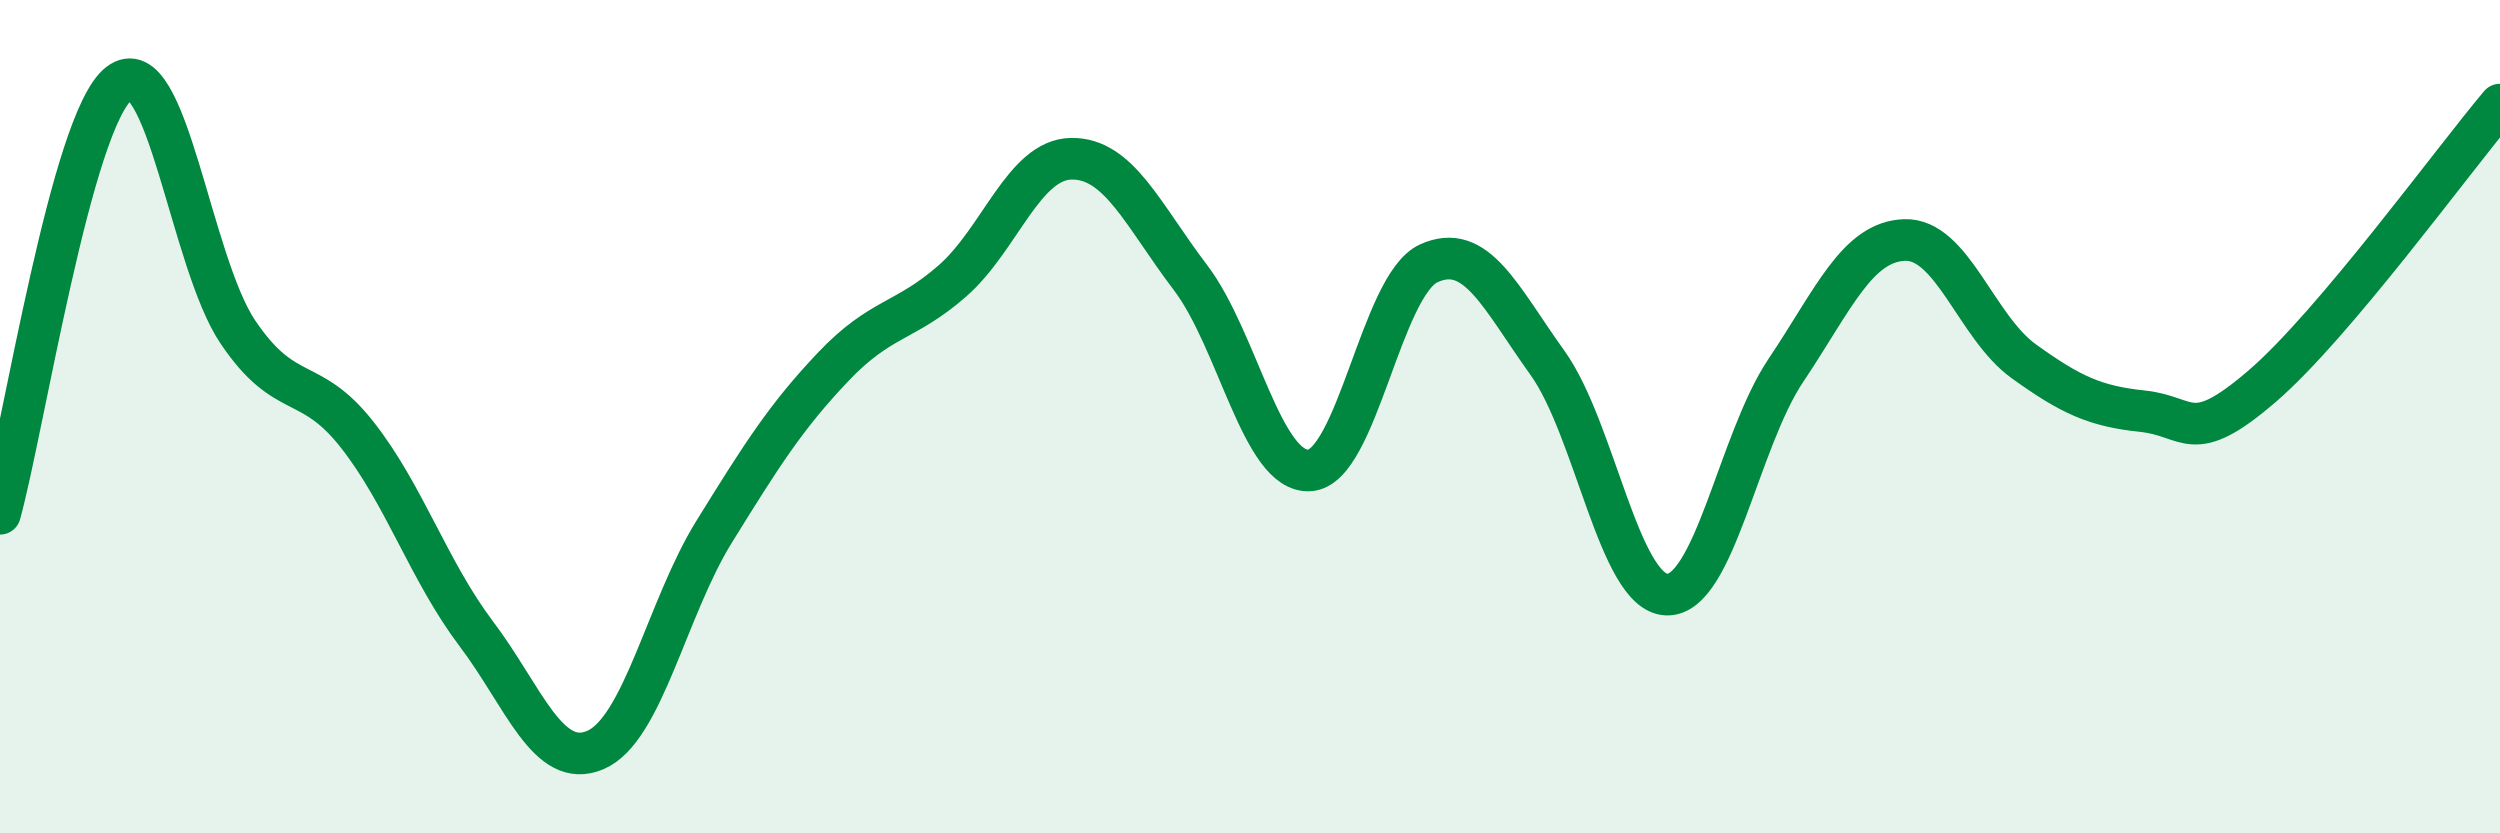
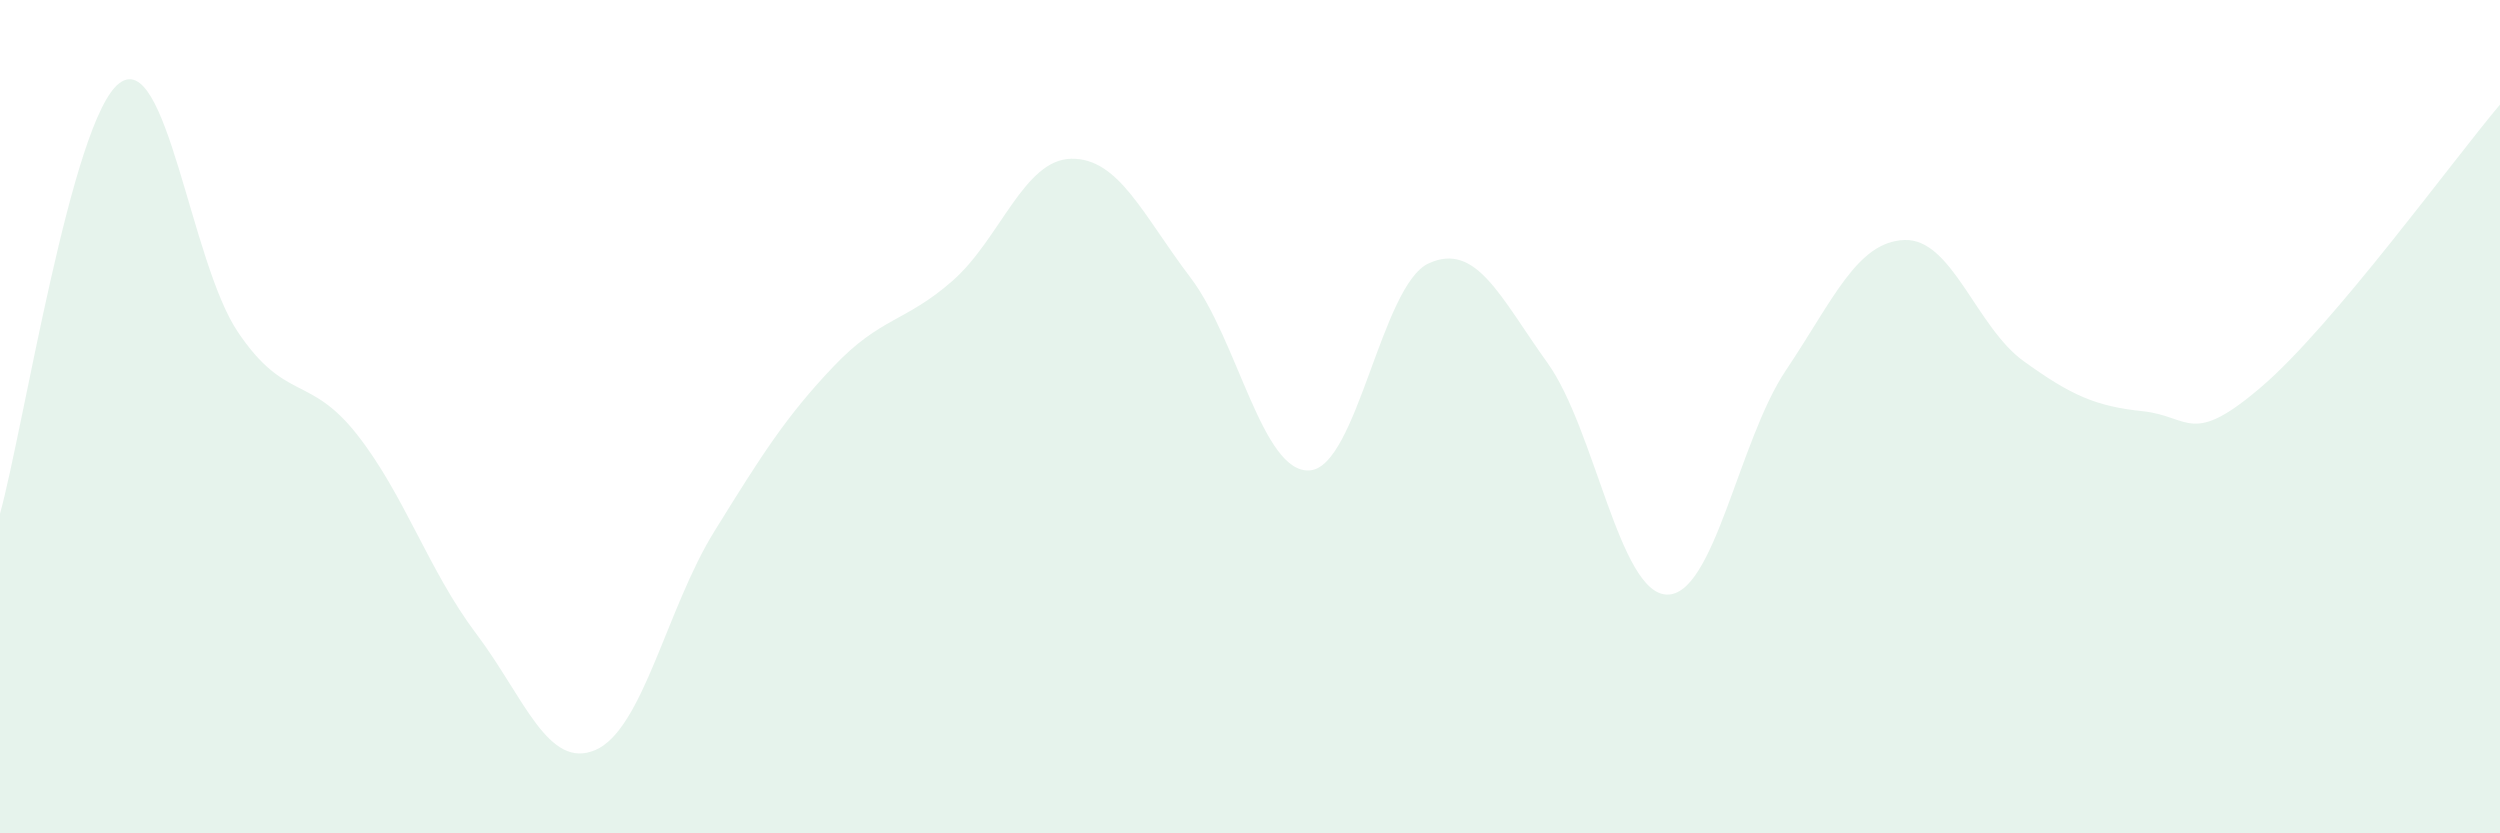
<svg xmlns="http://www.w3.org/2000/svg" width="60" height="20" viewBox="0 0 60 20">
  <path d="M 0,12.33 C 0.57,10.26 1.72,2.87 2.86,2 C 4,1.13 4.57,6.28 5.71,7.97 C 6.85,9.66 7.43,8.98 8.57,10.43 C 9.71,11.88 10.29,13.7 11.43,15.21 C 12.57,16.72 13.15,18.49 14.29,18 C 15.43,17.51 16,14.6 17.14,12.76 C 18.28,10.92 18.86,10 20,8.8 C 21.14,7.6 21.72,7.74 22.86,6.74 C 24,5.74 24.57,3.83 25.71,3.81 C 26.85,3.79 27.43,5.16 28.57,6.66 C 29.71,8.16 30.29,11.36 31.43,11.29 C 32.57,11.22 33.15,6.84 34.29,6.32 C 35.43,5.8 36,7.12 37.14,8.71 C 38.28,10.3 38.86,14.23 40,14.27 C 41.14,14.31 41.72,10.59 42.86,8.89 C 44,7.19 44.57,5.8 45.71,5.76 C 46.85,5.72 47.43,7.85 48.57,8.67 C 49.71,9.49 50.29,9.75 51.43,9.87 C 52.57,9.99 52.58,10.74 54.29,9.27 C 56,7.8 58.86,3.86 60,2.51L60 20L0 20Z" fill="#008740" opacity="0.1" stroke-linecap="round" stroke-linejoin="round" />
-   <path d="M 0,12.33 C 0.57,10.26 1.72,2.87 2.86,2 C 4,1.13 4.57,6.28 5.71,7.97 C 6.85,9.66 7.43,8.98 8.57,10.43 C 9.71,11.88 10.29,13.7 11.43,15.21 C 12.57,16.72 13.15,18.49 14.29,18 C 15.43,17.51 16,14.6 17.14,12.76 C 18.28,10.92 18.86,10 20,8.8 C 21.14,7.6 21.72,7.74 22.86,6.74 C 24,5.74 24.57,3.83 25.71,3.81 C 26.85,3.79 27.43,5.16 28.57,6.66 C 29.71,8.16 30.29,11.36 31.43,11.29 C 32.57,11.22 33.15,6.84 34.29,6.32 C 35.43,5.8 36,7.12 37.14,8.71 C 38.28,10.3 38.86,14.23 40,14.27 C 41.14,14.31 41.72,10.59 42.86,8.89 C 44,7.19 44.57,5.8 45.71,5.76 C 46.85,5.72 47.43,7.85 48.57,8.67 C 49.71,9.49 50.29,9.75 51.43,9.87 C 52.57,9.99 52.58,10.74 54.29,9.27 C 56,7.8 58.86,3.86 60,2.51" stroke="#008740" stroke-width="1" fill="none" stroke-linecap="round" stroke-linejoin="round" />
</svg>